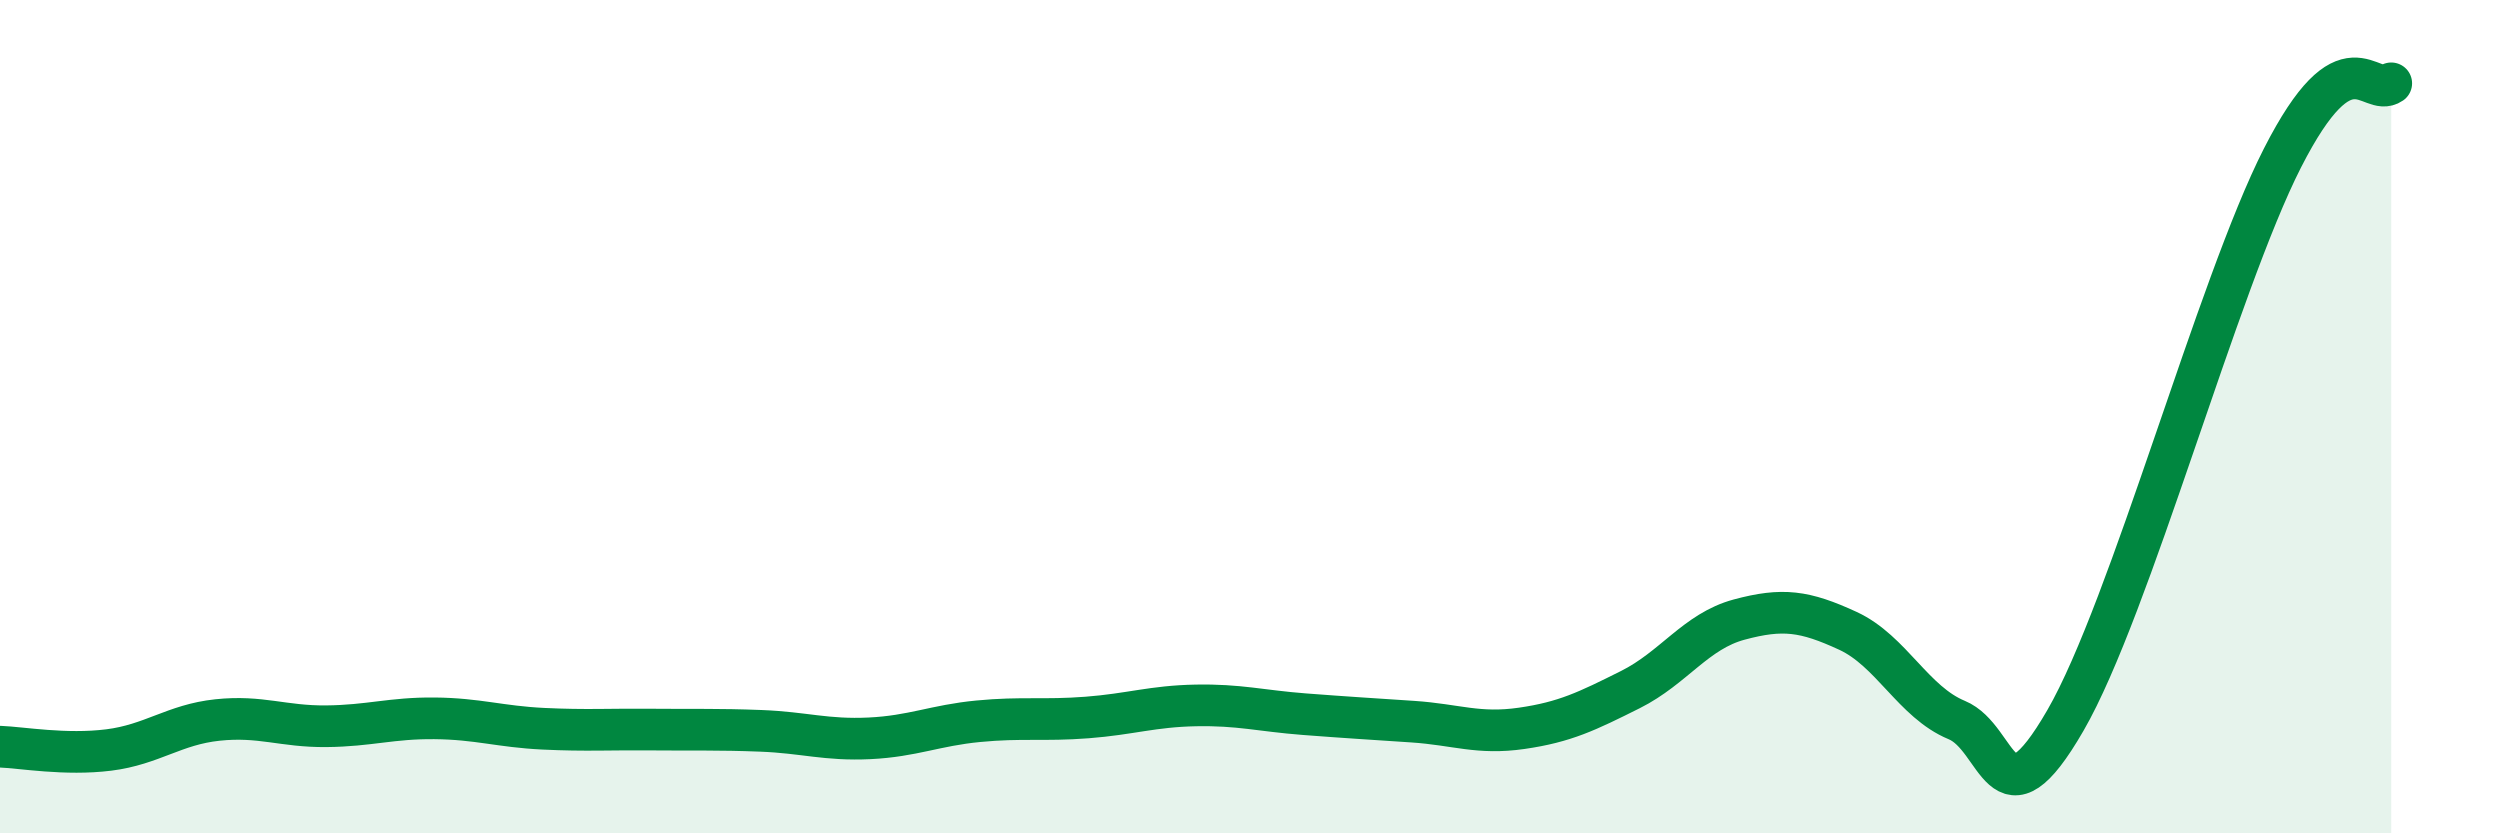
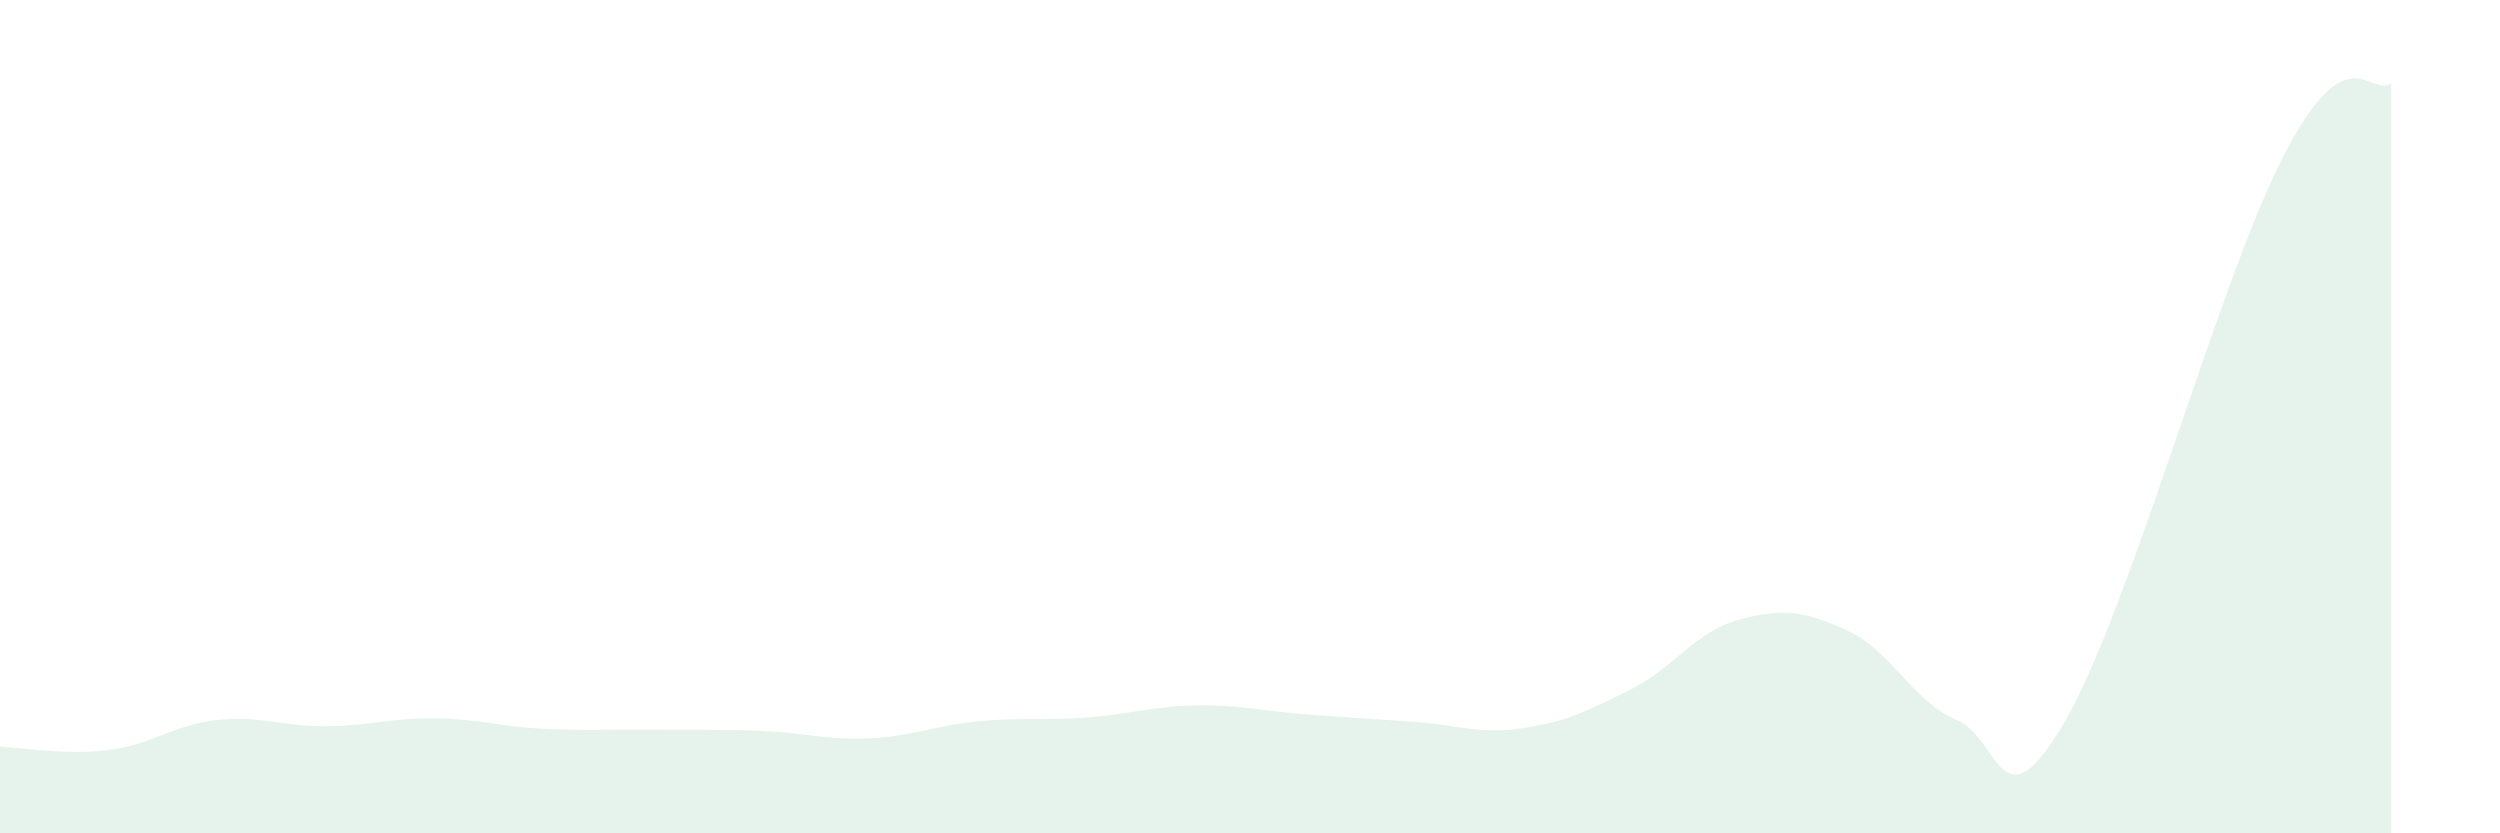
<svg xmlns="http://www.w3.org/2000/svg" width="60" height="20" viewBox="0 0 60 20">
  <path d="M 0,17.92 C 0.52,17.94 1.57,18.13 2.61,18 C 3.65,17.87 4.18,17.39 5.22,17.28 C 6.26,17.17 6.79,17.44 7.83,17.43 C 8.87,17.42 9.39,17.23 10.43,17.24 C 11.47,17.25 12,17.44 13.04,17.49 C 14.08,17.54 14.61,17.5 15.65,17.51 C 16.69,17.52 17.22,17.5 18.26,17.54 C 19.3,17.58 19.83,17.77 20.87,17.72 C 21.91,17.67 22.44,17.41 23.48,17.31 C 24.52,17.21 25.05,17.3 26.09,17.22 C 27.13,17.14 27.66,16.95 28.7,16.93 C 29.74,16.91 30.26,17.06 31.3,17.14 C 32.34,17.22 32.87,17.25 33.91,17.32 C 34.95,17.39 35.48,17.63 36.52,17.48 C 37.56,17.33 38.09,17.07 39.13,16.55 C 40.17,16.03 40.7,15.15 41.74,14.87 C 42.78,14.59 43.31,14.66 44.35,15.14 C 45.39,15.62 45.92,16.85 46.96,17.28 C 48,17.71 48.01,19.99 49.57,17.29 C 51.13,14.59 53.22,6.85 54.78,3.79 C 56.34,0.73 56.87,2.36 57.39,2L57.39 20L0 20Z" fill="#008740" opacity="0.1" stroke-linecap="round" stroke-linejoin="round" />
-   <path d="M 0,17.92 C 0.52,17.94 1.57,18.13 2.61,18 C 3.65,17.87 4.18,17.39 5.22,17.28 C 6.26,17.17 6.79,17.44 7.83,17.43 C 8.87,17.42 9.39,17.23 10.43,17.24 C 11.47,17.25 12,17.44 13.04,17.49 C 14.08,17.54 14.61,17.5 15.65,17.51 C 16.69,17.52 17.22,17.5 18.26,17.54 C 19.3,17.58 19.83,17.77 20.87,17.72 C 21.91,17.67 22.44,17.41 23.48,17.31 C 24.52,17.21 25.05,17.3 26.09,17.22 C 27.13,17.14 27.66,16.95 28.7,16.93 C 29.74,16.91 30.26,17.06 31.3,17.14 C 32.34,17.22 32.87,17.25 33.91,17.32 C 34.95,17.39 35.48,17.63 36.52,17.48 C 37.56,17.33 38.09,17.07 39.13,16.55 C 40.17,16.03 40.7,15.15 41.74,14.87 C 42.78,14.59 43.31,14.66 44.35,15.14 C 45.39,15.62 45.92,16.85 46.96,17.28 C 48,17.71 48.01,19.99 49.57,17.29 C 51.13,14.59 53.22,6.85 54.78,3.79 C 56.34,0.73 56.87,2.36 57.39,2" stroke="#008740" stroke-width="1" fill="none" stroke-linecap="round" stroke-linejoin="round" />
</svg>